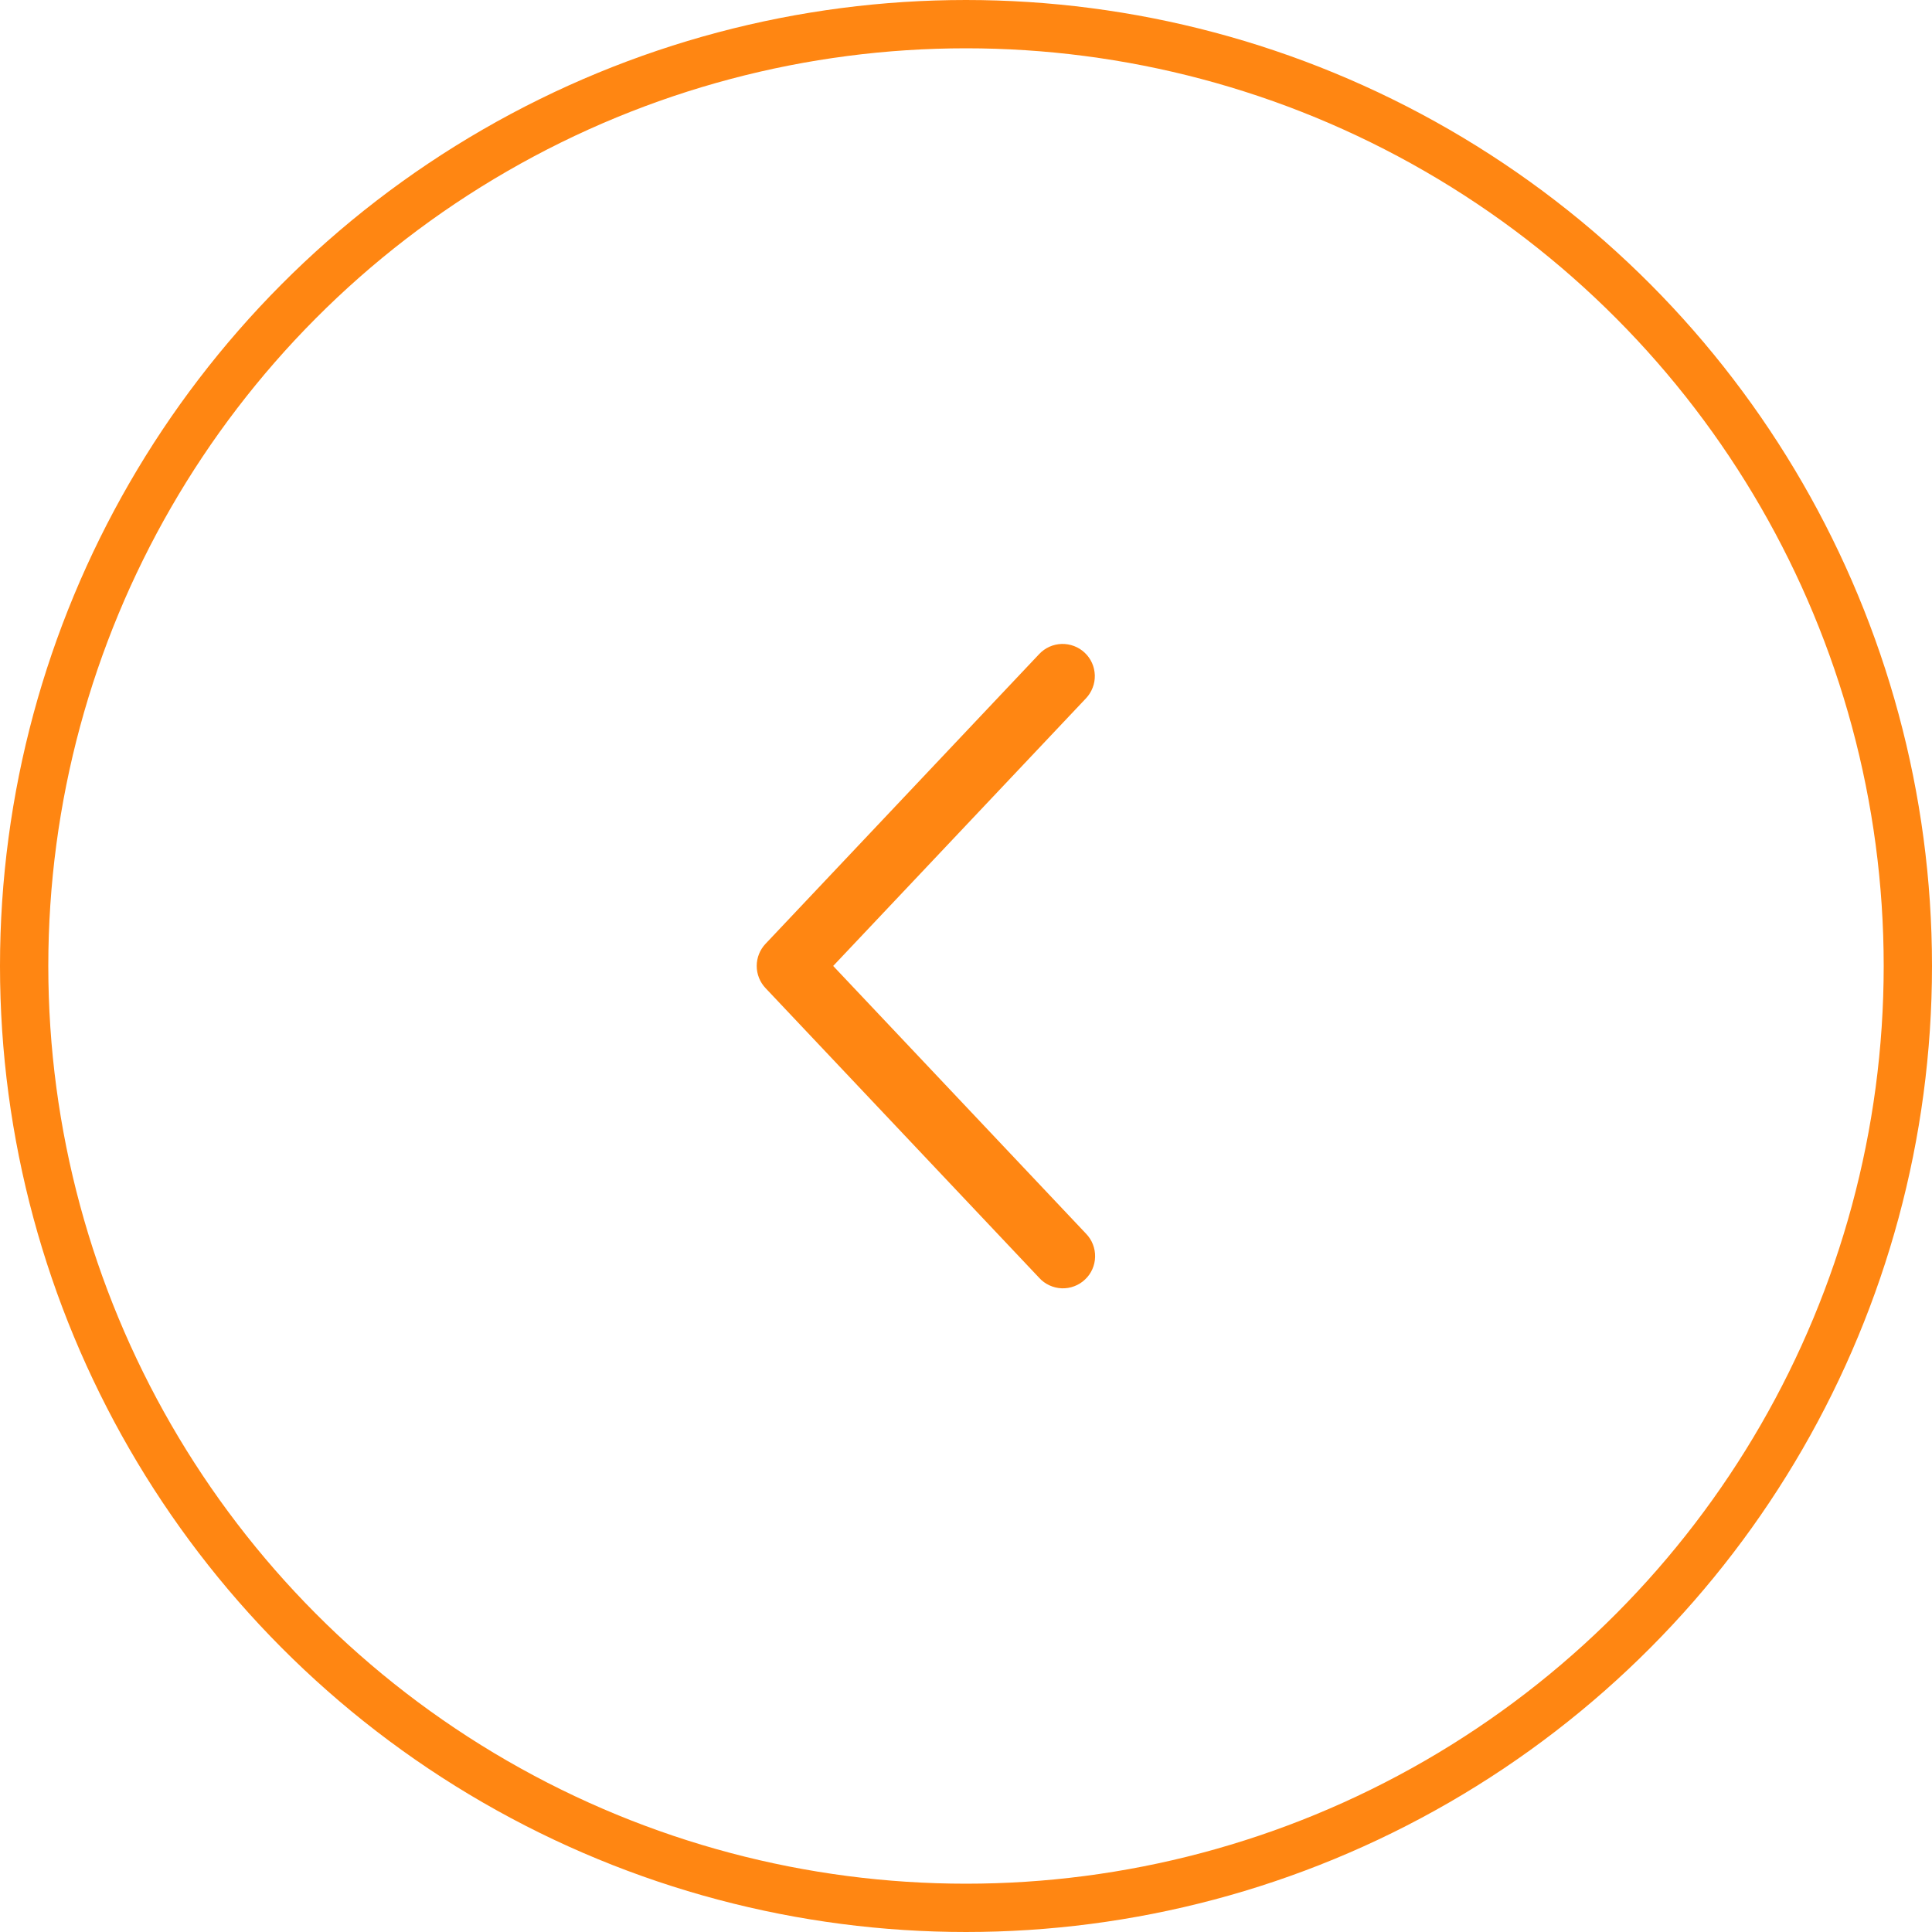
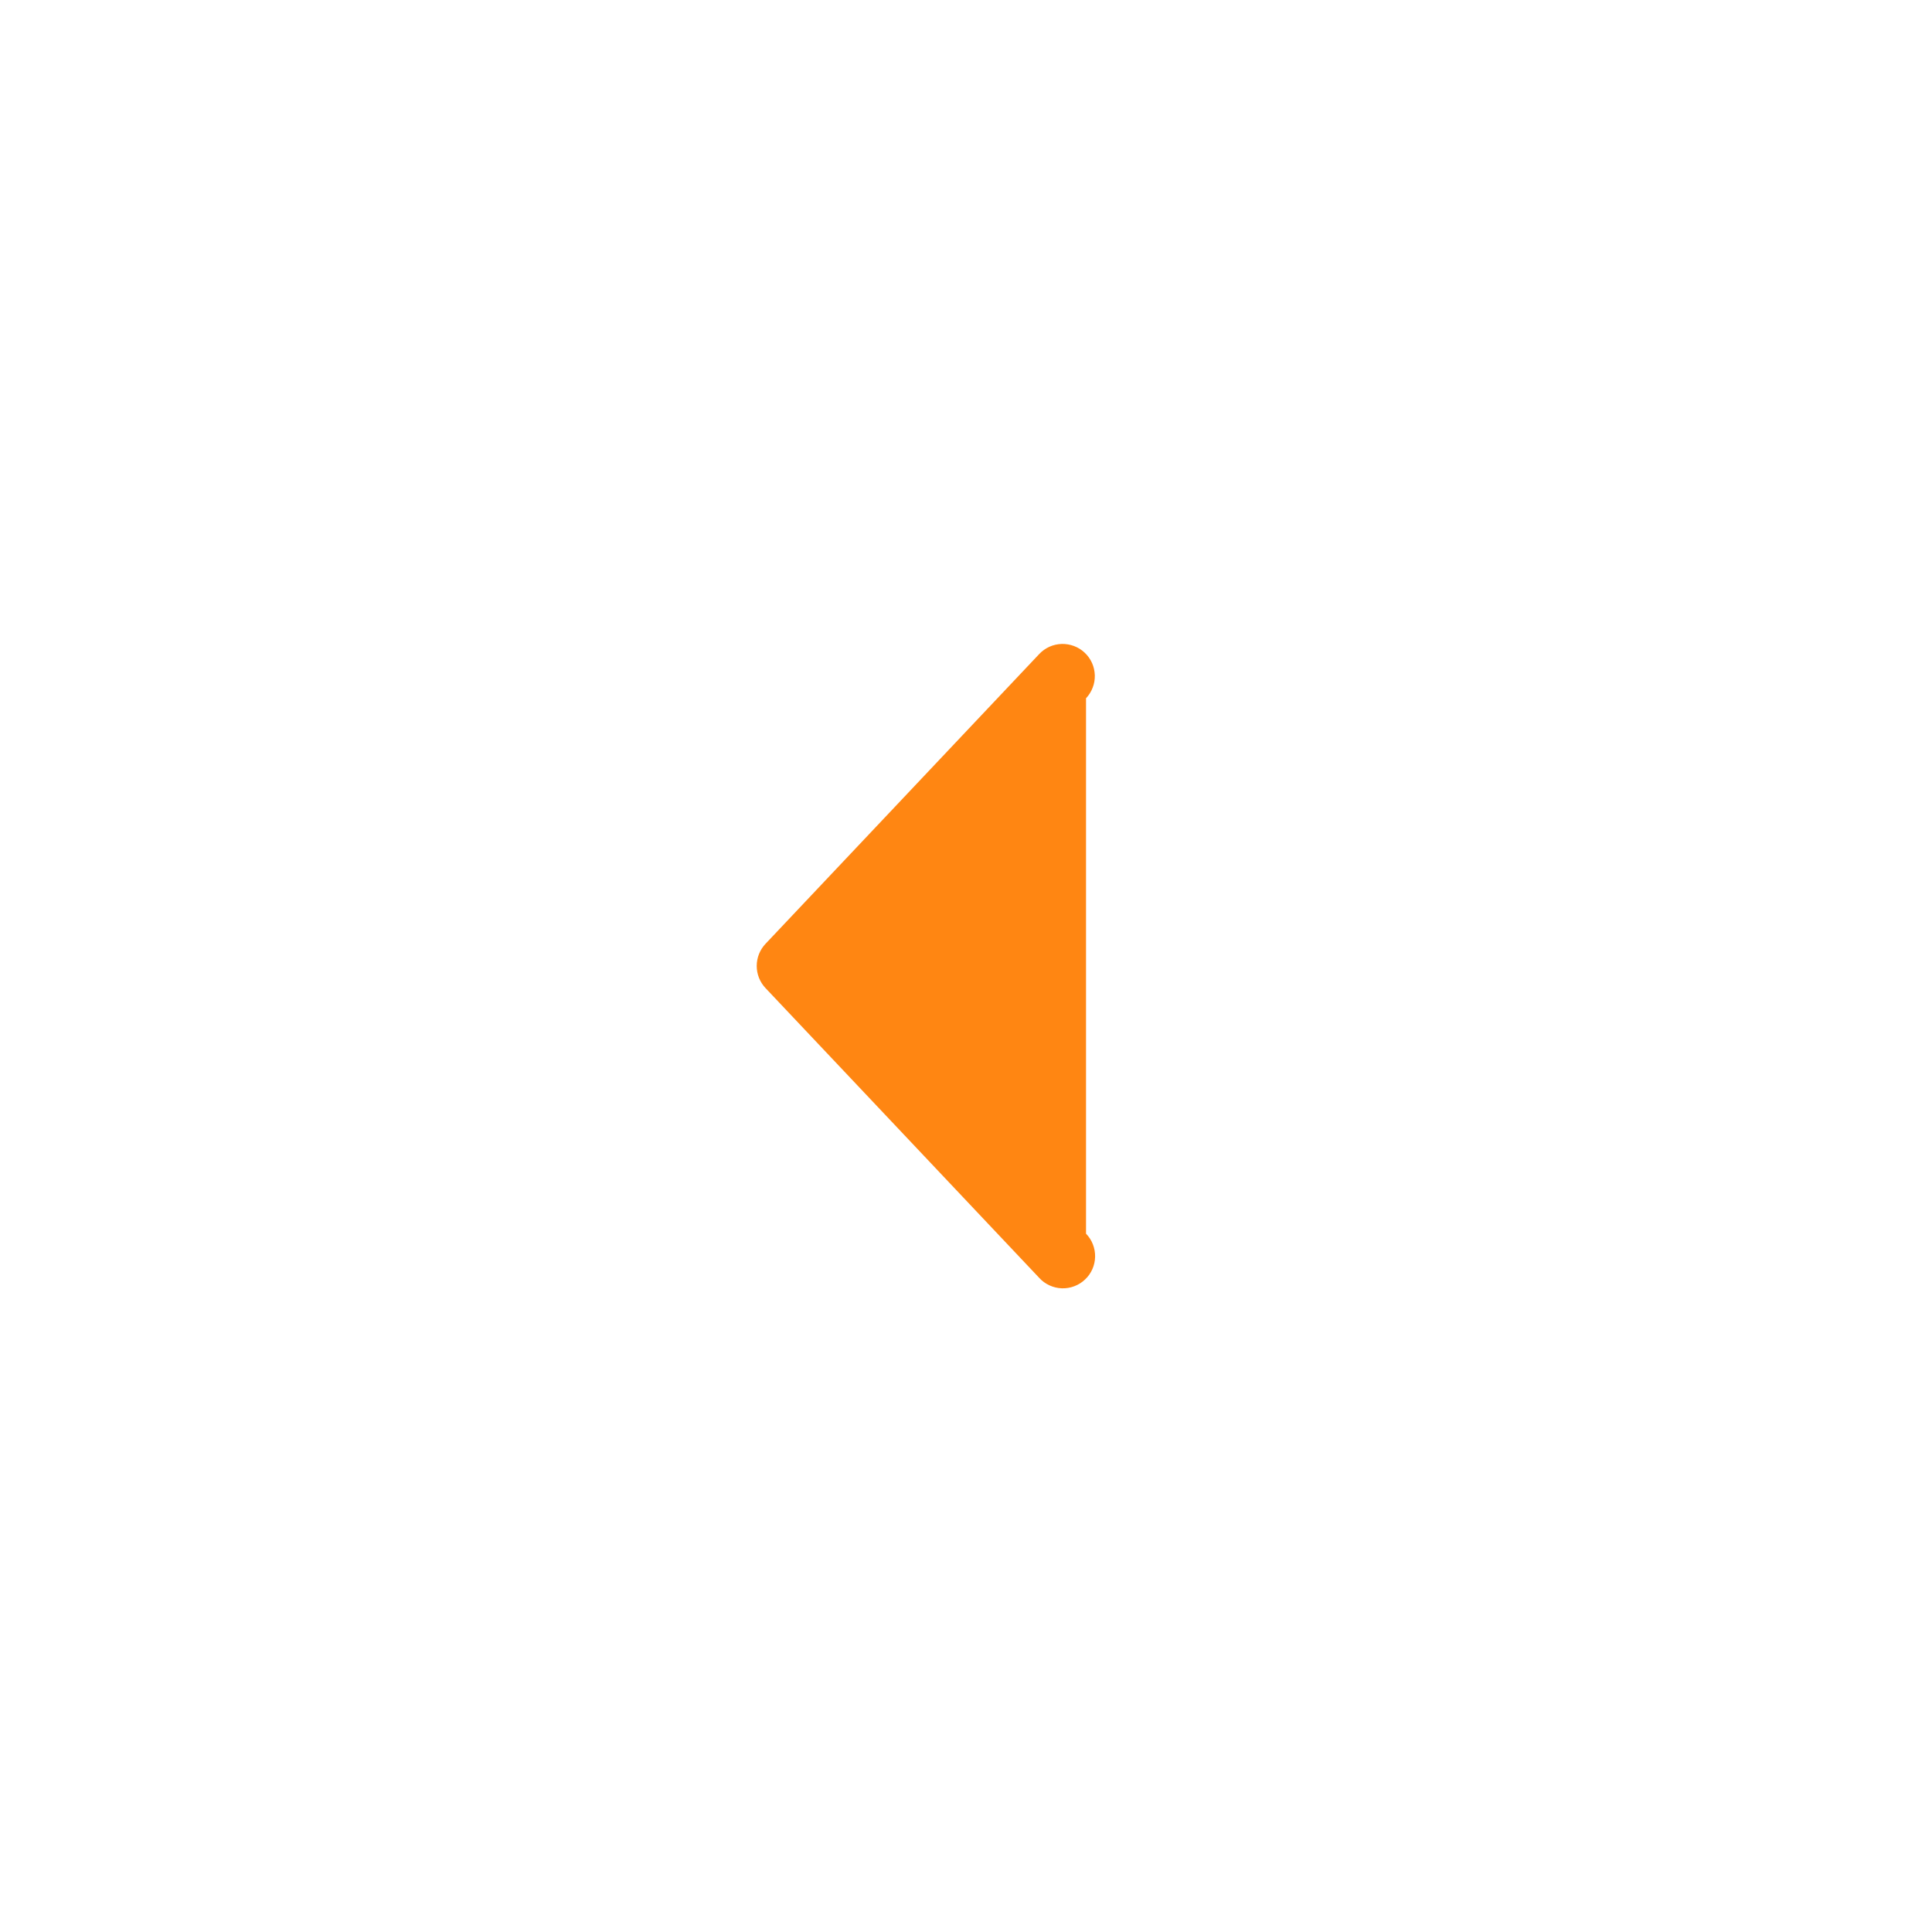
<svg xmlns="http://www.w3.org/2000/svg" width="40" height="40" viewBox="0 0 40 40" fill="none">
-   <circle cx="20" cy="20" r="19.5" transform="matrix(-1 0 0 1 40 0)" stroke="#FF8612" />
-   <path d="M22.485 14.457C22.545 14.393 22.592 14.318 22.623 14.236C22.655 14.155 22.669 14.068 22.667 13.98C22.664 13.893 22.645 13.806 22.609 13.726C22.573 13.646 22.522 13.574 22.458 13.514C22.395 13.454 22.32 13.407 22.238 13.376C22.156 13.345 22.069 13.33 21.982 13.332C21.894 13.335 21.808 13.354 21.728 13.39C21.648 13.426 21.576 13.477 21.516 13.541L15.849 19.541C15.732 19.665 15.667 19.828 15.667 19.999C15.667 20.169 15.732 20.333 15.849 20.457L21.516 26.457C21.575 26.523 21.648 26.575 21.728 26.612C21.808 26.649 21.895 26.67 21.983 26.673C22.071 26.676 22.159 26.662 22.242 26.63C22.325 26.599 22.4 26.552 22.464 26.491C22.529 26.431 22.58 26.358 22.616 26.277C22.652 26.196 22.671 26.109 22.673 26.021C22.675 25.933 22.659 25.845 22.627 25.763C22.595 25.68 22.547 25.606 22.485 25.542L17.25 19.999L22.485 14.457Z" fill="#FF8612" />
+   <path d="M22.485 14.457C22.545 14.393 22.592 14.318 22.623 14.236C22.655 14.155 22.669 14.068 22.667 13.98C22.664 13.893 22.645 13.806 22.609 13.726C22.573 13.646 22.522 13.574 22.458 13.514C22.395 13.454 22.32 13.407 22.238 13.376C22.156 13.345 22.069 13.33 21.982 13.332C21.894 13.335 21.808 13.354 21.728 13.39C21.648 13.426 21.576 13.477 21.516 13.541L15.849 19.541C15.732 19.665 15.667 19.828 15.667 19.999C15.667 20.169 15.732 20.333 15.849 20.457L21.516 26.457C21.575 26.523 21.648 26.575 21.728 26.612C21.808 26.649 21.895 26.67 21.983 26.673C22.071 26.676 22.159 26.662 22.242 26.63C22.325 26.599 22.4 26.552 22.464 26.491C22.529 26.431 22.58 26.358 22.616 26.277C22.652 26.196 22.671 26.109 22.673 26.021C22.675 25.933 22.659 25.845 22.627 25.763C22.595 25.68 22.547 25.606 22.485 25.542L22.485 14.457Z" fill="#FF8612" />
</svg>